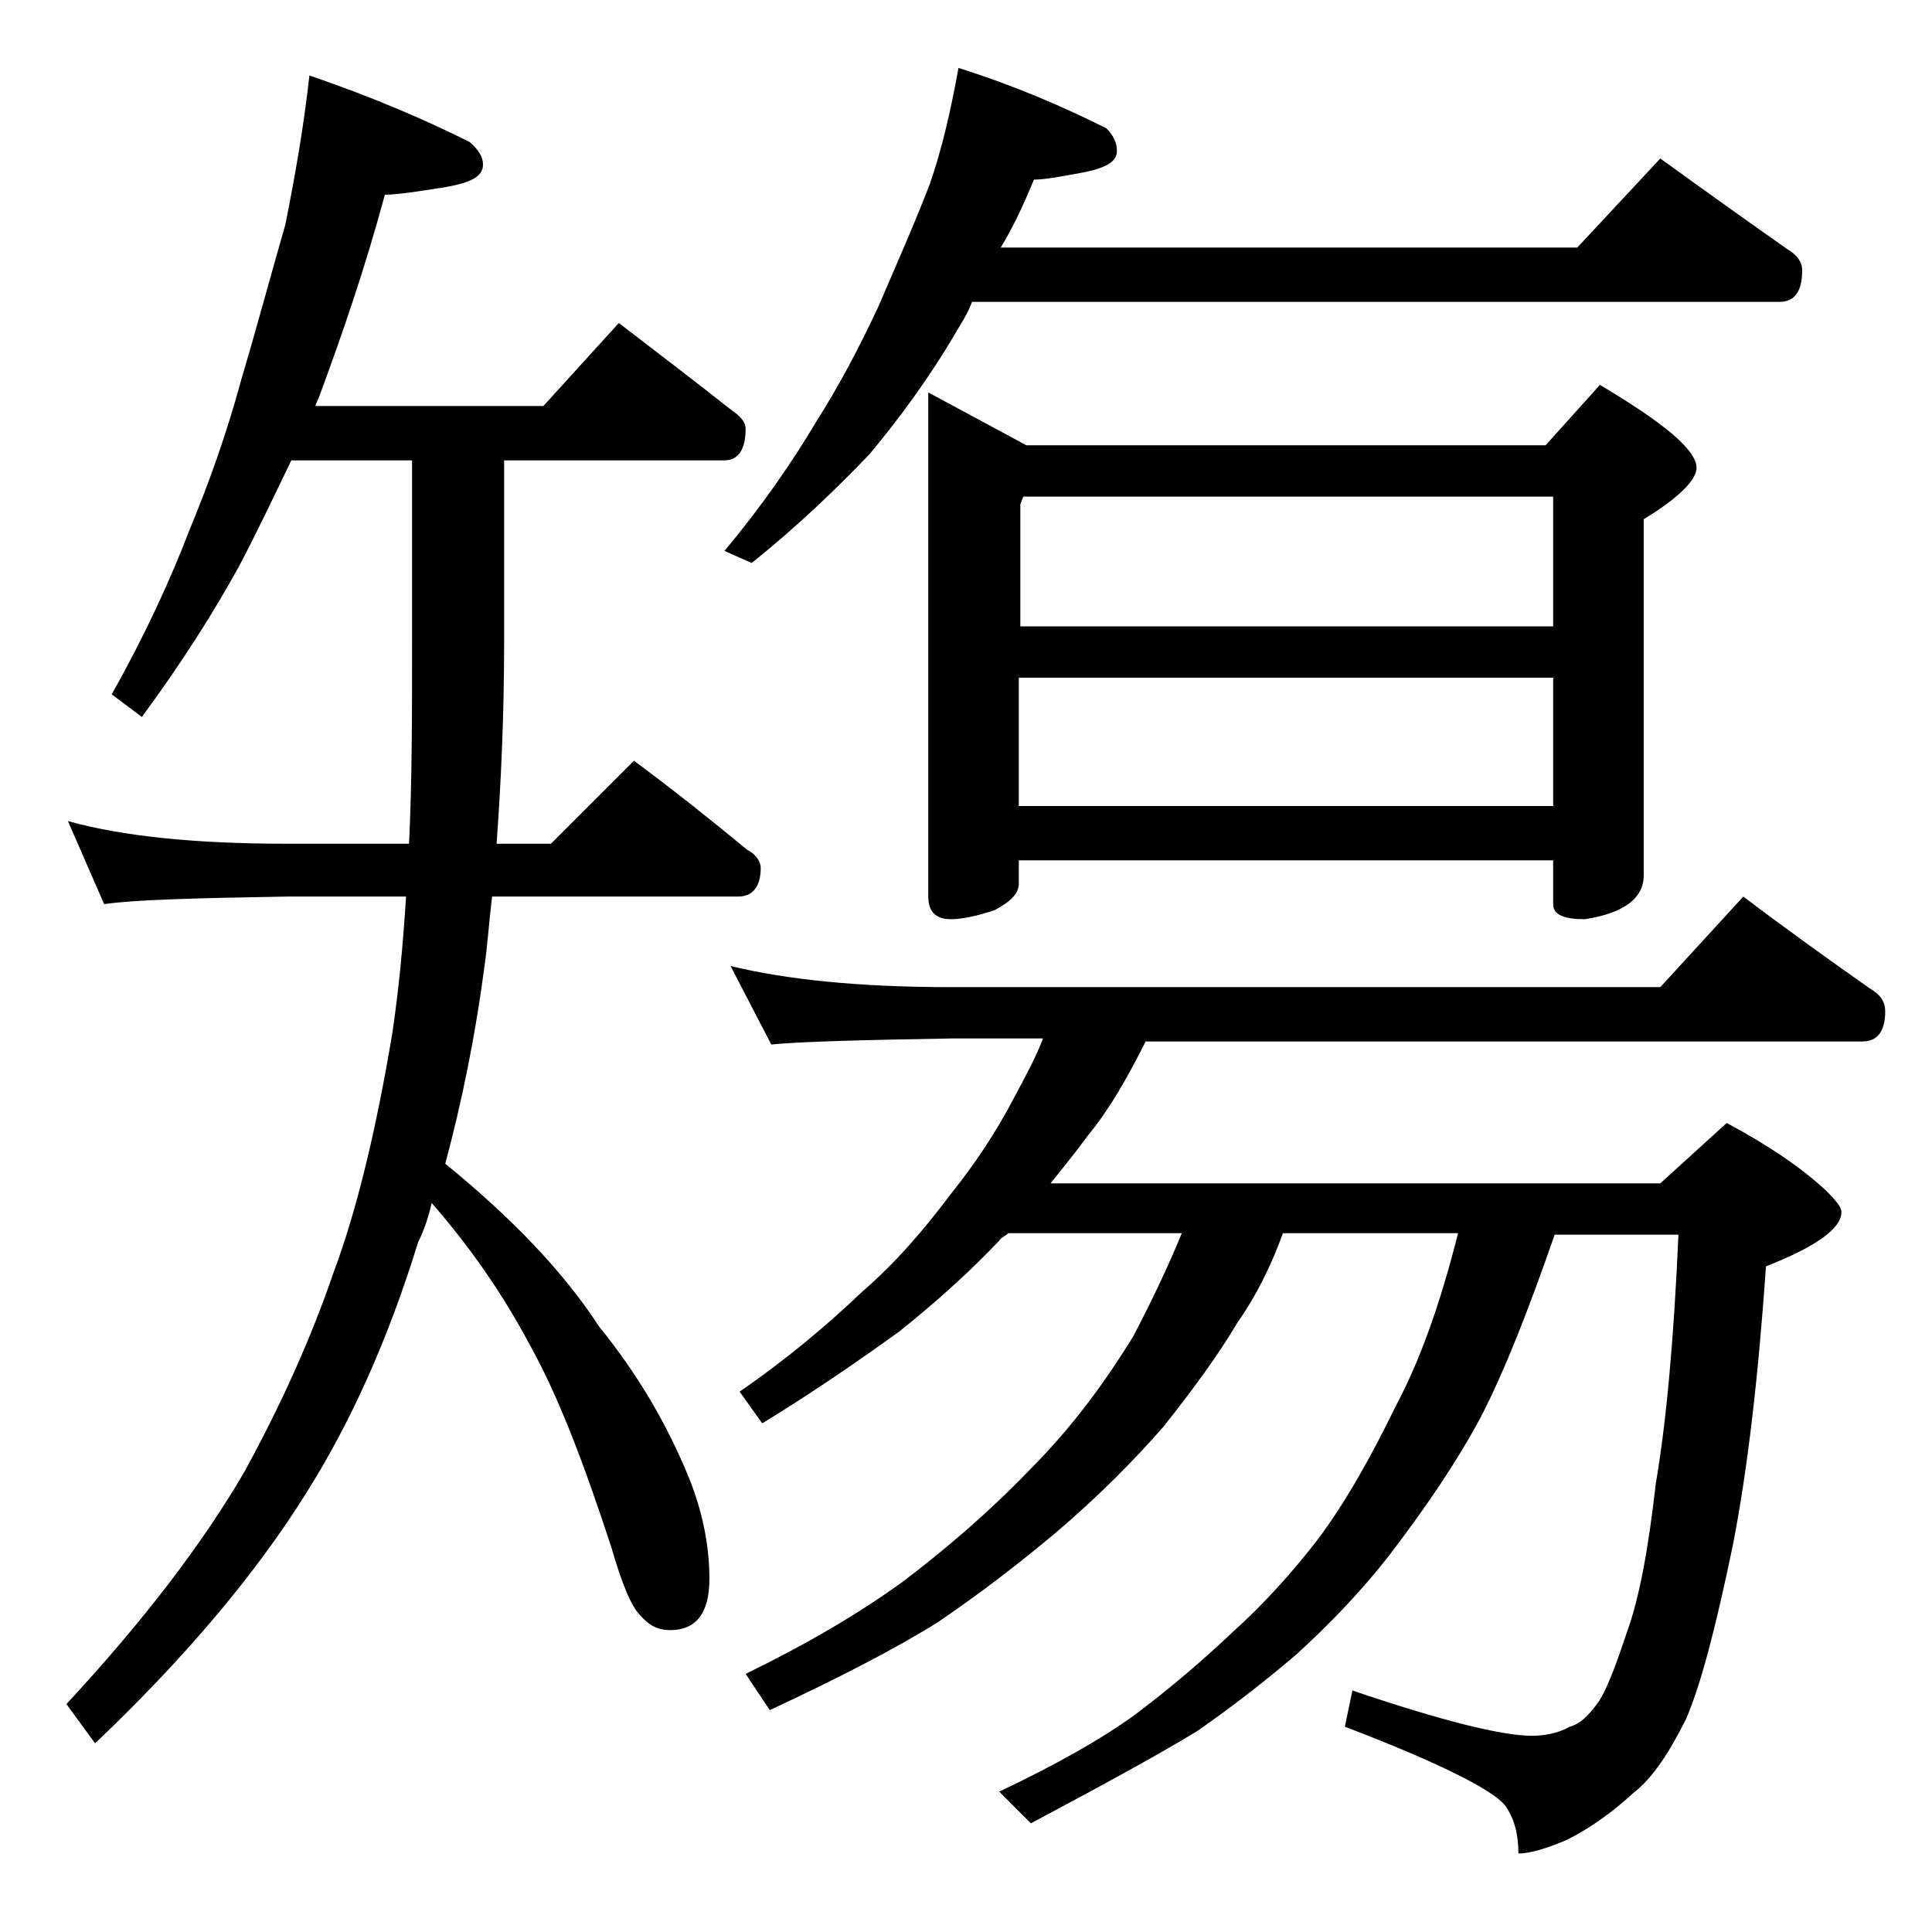
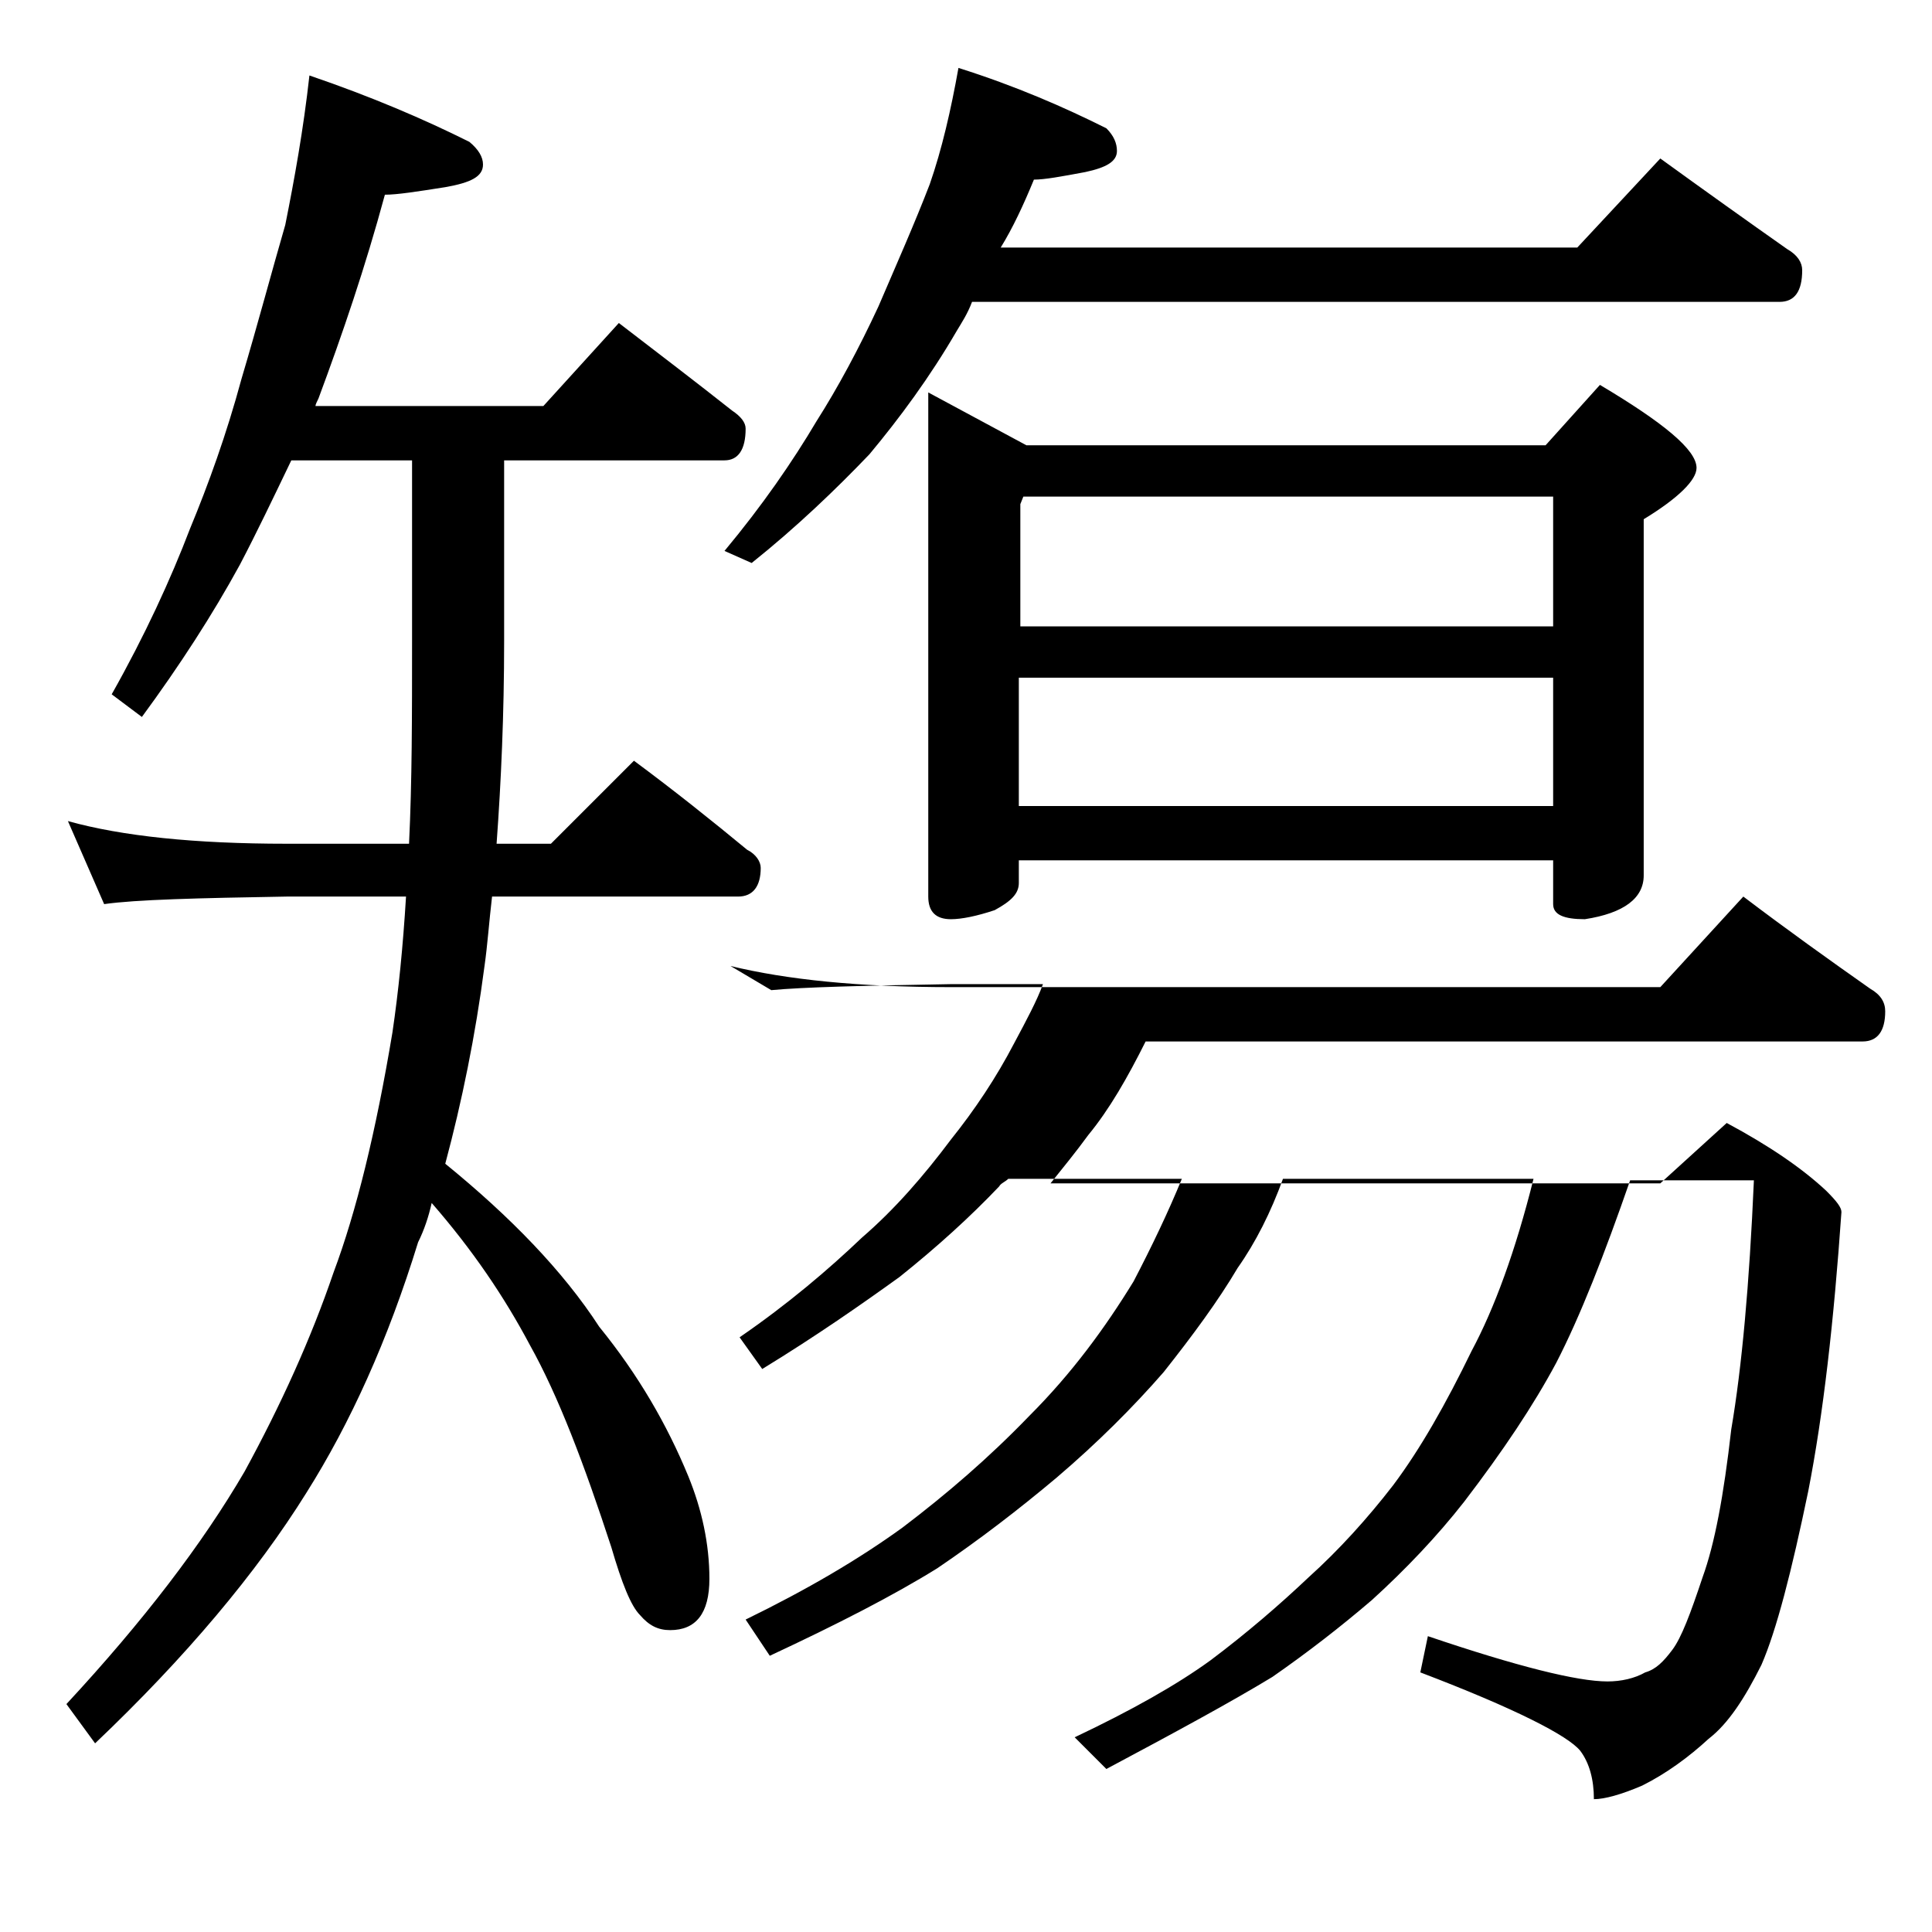
<svg xmlns="http://www.w3.org/2000/svg" version="1.1" id="Layer_1" x="0px" y="0px" viewBox="0 0 128 128" enable-background="new 0 0 128 128" xml:space="preserve">
-   <path d="M20.5,5c4.1,1.4,7.6,2.9,10.6,4.4c0.6,0.5,0.9,1,0.9,1.5c0,0.8-0.8,1.2-2.5,1.5c-1.9,0.3-3.2,0.5-4,0.5  c-1.3,4.8-2.8,9.2-4.4,13.5c-0.1,0.2-0.2,0.4-0.2,0.5H36l5-5.5c2.6,2,5.1,3.9,7.5,5.8c0.6,0.4,0.9,0.8,0.9,1.2  c0,1.4-0.5,2.1-1.4,2.1H33.4v12c0,4.8-0.2,9.3-0.5,13.4h3.6l5.5-5.5c2.7,2,5.2,4,7.5,5.9c0.6,0.3,0.9,0.8,0.9,1.2  c0,1.2-0.5,1.9-1.5,1.9H32.6c-0.2,1.7-0.3,3.2-0.5,4.6c-0.6,4.6-1.5,9-2.6,13.1c4.3,3.5,7.8,7.1,10.2,10.8c2.6,3.2,4.5,6.5,5.9,9.9  c0.9,2.2,1.4,4.5,1.4,6.8s-0.9,3.4-2.6,3.4c-0.8,0-1.4-0.3-2-1c-0.6-0.6-1.2-2.1-1.9-4.5c-1.8-5.5-3.5-10-5.4-13.4  c-1.7-3.2-3.8-6.3-6.5-9.4c-0.2,0.9-0.5,1.8-0.9,2.6c-2,6.5-4.5,12-7.4,16.6c-3.3,5.3-8,10.9-14,16.6l-1.9-2.6  c5.1-5.5,9-10.6,11.8-15.4c2.4-4.4,4.4-8.8,5.9-13.2c1.5-4,2.8-9.3,3.9-15.9c0.4-2.7,0.7-5.7,0.9-9H19c-5.9,0.1-10,0.2-12.1,0.5  l-2.4-5.5c3.6,1,8.4,1.5,14.5,1.5h8.1c0.2-4.1,0.2-8.5,0.2-13.4v-12h-8c-1.2,2.5-2.3,4.8-3.4,6.9c-1.8,3.3-4,6.7-6.5,10.1L7.4,46  c2.2-3.9,3.9-7.6,5.2-11c1.2-2.9,2.4-6.2,3.4-9.9c1.1-3.7,2-7.1,2.9-10.2C19.5,11.9,20.1,8.6,20.5,5z M63.5,4.5c3.8,1.2,7,2.6,9.8,4  C73.8,9,74,9.5,74,10c0,0.7-0.7,1.1-2.1,1.4c-1.6,0.3-2.7,0.5-3.4,0.5c-0.7,1.7-1.4,3.2-2.2,4.5h38.2l5.5-5.9c2.9,2.1,5.7,4.1,8.4,6  c0.7,0.4,1,0.9,1,1.4c0,1.4-0.5,2.1-1.5,2.1H64.4c-0.3,0.8-0.7,1.4-1,1.9c-1.8,3.1-3.8,5.8-5.8,8.2c-2.2,2.3-4.8,4.8-7.8,7.2  L48,36.5c2.5-3,4.5-5.9,6.1-8.6c1.4-2.2,2.8-4.8,4.1-7.6c1.2-2.8,2.4-5.5,3.4-8.1C62.4,9.9,63,7.3,63.5,4.5z M48.4,64  c3.7,0.9,8.5,1.4,14.6,1.4h47l5.5-6c2.9,2.2,5.7,4.2,8.4,6.1c0.7,0.4,1,0.9,1,1.5c0,1.3-0.5,2-1.5,2H75.9c-1.2,2.4-2.4,4.5-3.8,6.2  c-0.8,1.1-1.7,2.2-2.5,3.2H110l4.4-4c2.8,1.5,5,3,6.6,4.5c0.7,0.7,1,1.1,1,1.4c0,1.1-1.7,2.3-5,3.6c-0.5,7.2-1.2,13.4-2.2,18.5  c-1.1,5.3-2.1,9.2-3.1,11.5c-1.1,2.2-2.2,3.9-3.5,4.9c-1.3,1.2-2.8,2.3-4.4,3.1c-1.4,0.6-2.5,0.9-3.2,0.9c0-1.3-0.3-2.4-0.9-3.2  c-0.8-1-4.3-2.8-10.6-5.2l0.5-2.4c5.9,2,9.9,3,11.9,3c0.9,0,1.8-0.2,2.5-0.6c0.7-0.2,1.2-0.7,1.8-1.5c0.6-0.8,1.2-2.4,2-4.8  c0.8-2.2,1.4-5.4,1.9-9.8c0.7-4.1,1.2-9.6,1.5-16.5h-8.2c-1.7,4.9-3.3,9-4.9,12.1c-1.5,2.8-3.5,5.8-6.1,9.2  c-1.8,2.3-3.9,4.5-6.1,6.5c-2.1,1.8-4.3,3.5-6.6,5.1c-2.8,1.7-6.5,3.7-11,6.1l-2.1-2.1c3.8-1.8,6.8-3.5,9-5.1  c2.4-1.8,4.6-3.7,6.5-5.5c2-1.8,3.9-3.9,5.6-6.1c1.8-2.4,3.5-5.4,5.2-8.9c1.5-2.8,2.9-6.6,4.1-11.4H85c-0.8,2.2-1.8,4.2-3,5.9  c-1.3,2.2-3,4.5-4.9,6.9c-2,2.3-4.4,4.7-7.1,7c-2.5,2.1-5.1,4.1-7.9,6c-2.9,1.8-6.6,3.7-11.1,5.8l-1.6-2.4c4.1-2,7.5-4,10.4-6.1  c2.9-2.2,5.7-4.6,8.4-7.4c2.8-2.8,5-5.8,6.9-8.9c1.2-2.3,2.3-4.6,3.2-6.8H66.8c-0.2,0.2-0.5,0.3-0.6,0.5c-1.9,2-4.1,4-6.6,6  c-2.5,1.8-5.5,3.9-9.1,6.1l-1.5-2.1c3.2-2.2,5.9-4.5,8.1-6.6c2.2-1.9,4.1-4.1,5.9-6.5c1.6-2,3-4.1,4.2-6.4c0.8-1.5,1.5-2.8,1.9-3.9  h-6c-5.9,0.1-9.9,0.2-12,0.4L48.4,64z M61.5,26l6.5,3.5h34.4l3.6-4c4.2,2.5,6.4,4.3,6.4,5.5c0,0.8-1.2,2-3.5,3.4V58  c0,1.5-1.3,2.5-3.9,2.9c-1.4,0-2.1-0.3-2.1-1V57H67.5v1.5c0,0.7-0.5,1.2-1.6,1.8c-1.2,0.4-2.2,0.6-2.9,0.6c-1,0-1.5-0.5-1.5-1.5V26z   M67.5,41.5h35.4v-8.6H67.8l-0.2,0.5V41.5z M67.5,53.4h35.4v-8.5H67.5V53.4z" />
+   <path d="M20.5,5c4.1,1.4,7.6,2.9,10.6,4.4c0.6,0.5,0.9,1,0.9,1.5c0,0.8-0.8,1.2-2.5,1.5c-1.9,0.3-3.2,0.5-4,0.5  c-1.3,4.8-2.8,9.2-4.4,13.5c-0.1,0.2-0.2,0.4-0.2,0.5H36l5-5.5c2.6,2,5.1,3.9,7.5,5.8c0.6,0.4,0.9,0.8,0.9,1.2  c0,1.4-0.5,2.1-1.4,2.1H33.4v12c0,4.8-0.2,9.3-0.5,13.4h3.6l5.5-5.5c2.7,2,5.2,4,7.5,5.9c0.6,0.3,0.9,0.8,0.9,1.2  c0,1.2-0.5,1.9-1.5,1.9H32.6c-0.2,1.7-0.3,3.2-0.5,4.6c-0.6,4.6-1.5,9-2.6,13.1c4.3,3.5,7.8,7.1,10.2,10.8c2.6,3.2,4.5,6.5,5.9,9.9  c0.9,2.2,1.4,4.5,1.4,6.8s-0.9,3.4-2.6,3.4c-0.8,0-1.4-0.3-2-1c-0.6-0.6-1.2-2.1-1.9-4.5c-1.8-5.5-3.5-10-5.4-13.4  c-1.7-3.2-3.8-6.3-6.5-9.4c-0.2,0.9-0.5,1.8-0.9,2.6c-2,6.5-4.5,12-7.4,16.6c-3.3,5.3-8,10.9-14,16.6l-1.9-2.6  c5.1-5.5,9-10.6,11.8-15.4c2.4-4.4,4.4-8.8,5.9-13.2c1.5-4,2.8-9.3,3.9-15.9c0.4-2.7,0.7-5.7,0.9-9H19c-5.9,0.1-10,0.2-12.1,0.5  l-2.4-5.5c3.6,1,8.4,1.5,14.5,1.5h8.1c0.2-4.1,0.2-8.5,0.2-13.4v-12h-8c-1.2,2.5-2.3,4.8-3.4,6.9c-1.8,3.3-4,6.7-6.5,10.1L7.4,46  c2.2-3.9,3.9-7.6,5.2-11c1.2-2.9,2.4-6.2,3.4-9.9c1.1-3.7,2-7.1,2.9-10.2C19.5,11.9,20.1,8.6,20.5,5z M63.5,4.5c3.8,1.2,7,2.6,9.8,4  C73.8,9,74,9.5,74,10c0,0.7-0.7,1.1-2.1,1.4c-1.6,0.3-2.7,0.5-3.4,0.5c-0.7,1.7-1.4,3.2-2.2,4.5h38.2l5.5-5.9c2.9,2.1,5.7,4.1,8.4,6  c0.7,0.4,1,0.9,1,1.4c0,1.4-0.5,2.1-1.5,2.1H64.4c-0.3,0.8-0.7,1.4-1,1.9c-1.8,3.1-3.8,5.8-5.8,8.2c-2.2,2.3-4.8,4.8-7.8,7.2  L48,36.5c2.5-3,4.5-5.9,6.1-8.6c1.4-2.2,2.8-4.8,4.1-7.6c1.2-2.8,2.4-5.5,3.4-8.1C62.4,9.9,63,7.3,63.5,4.5z M48.4,64  c3.7,0.9,8.5,1.4,14.6,1.4h47l5.5-6c2.9,2.2,5.7,4.2,8.4,6.1c0.7,0.4,1,0.9,1,1.5c0,1.3-0.5,2-1.5,2H75.9c-1.2,2.4-2.4,4.5-3.8,6.2  c-0.8,1.1-1.7,2.2-2.5,3.2H110l4.4-4c2.8,1.5,5,3,6.6,4.5c0.7,0.7,1,1.1,1,1.4c-0.5,7.2-1.2,13.4-2.2,18.5  c-1.1,5.3-2.1,9.2-3.1,11.5c-1.1,2.2-2.2,3.9-3.5,4.9c-1.3,1.2-2.8,2.3-4.4,3.1c-1.4,0.6-2.5,0.9-3.2,0.9c0-1.3-0.3-2.4-0.9-3.2  c-0.8-1-4.3-2.8-10.6-5.2l0.5-2.4c5.9,2,9.9,3,11.9,3c0.9,0,1.8-0.2,2.5-0.6c0.7-0.2,1.2-0.7,1.8-1.5c0.6-0.8,1.2-2.4,2-4.8  c0.8-2.2,1.4-5.4,1.9-9.8c0.7-4.1,1.2-9.6,1.5-16.5h-8.2c-1.7,4.9-3.3,9-4.9,12.1c-1.5,2.8-3.5,5.8-6.1,9.2  c-1.8,2.3-3.9,4.5-6.1,6.5c-2.1,1.8-4.3,3.5-6.6,5.1c-2.8,1.7-6.5,3.7-11,6.1l-2.1-2.1c3.8-1.8,6.8-3.5,9-5.1  c2.4-1.8,4.6-3.7,6.5-5.5c2-1.8,3.9-3.9,5.6-6.1c1.8-2.4,3.5-5.4,5.2-8.9c1.5-2.8,2.9-6.6,4.1-11.4H85c-0.8,2.2-1.8,4.2-3,5.9  c-1.3,2.2-3,4.5-4.9,6.9c-2,2.3-4.4,4.7-7.1,7c-2.5,2.1-5.1,4.1-7.9,6c-2.9,1.8-6.6,3.7-11.1,5.8l-1.6-2.4c4.1-2,7.5-4,10.4-6.1  c2.9-2.2,5.7-4.6,8.4-7.4c2.8-2.8,5-5.8,6.9-8.9c1.2-2.3,2.3-4.6,3.2-6.8H66.8c-0.2,0.2-0.5,0.3-0.6,0.5c-1.9,2-4.1,4-6.6,6  c-2.5,1.8-5.5,3.9-9.1,6.1l-1.5-2.1c3.2-2.2,5.9-4.5,8.1-6.6c2.2-1.9,4.1-4.1,5.9-6.5c1.6-2,3-4.1,4.2-6.4c0.8-1.5,1.5-2.8,1.9-3.9  h-6c-5.9,0.1-9.9,0.2-12,0.4L48.4,64z M61.5,26l6.5,3.5h34.4l3.6-4c4.2,2.5,6.4,4.3,6.4,5.5c0,0.8-1.2,2-3.5,3.4V58  c0,1.5-1.3,2.5-3.9,2.9c-1.4,0-2.1-0.3-2.1-1V57H67.5v1.5c0,0.7-0.5,1.2-1.6,1.8c-1.2,0.4-2.2,0.6-2.9,0.6c-1,0-1.5-0.5-1.5-1.5V26z   M67.5,41.5h35.4v-8.6H67.8l-0.2,0.5V41.5z M67.5,53.4h35.4v-8.5H67.5V53.4z" />
</svg>